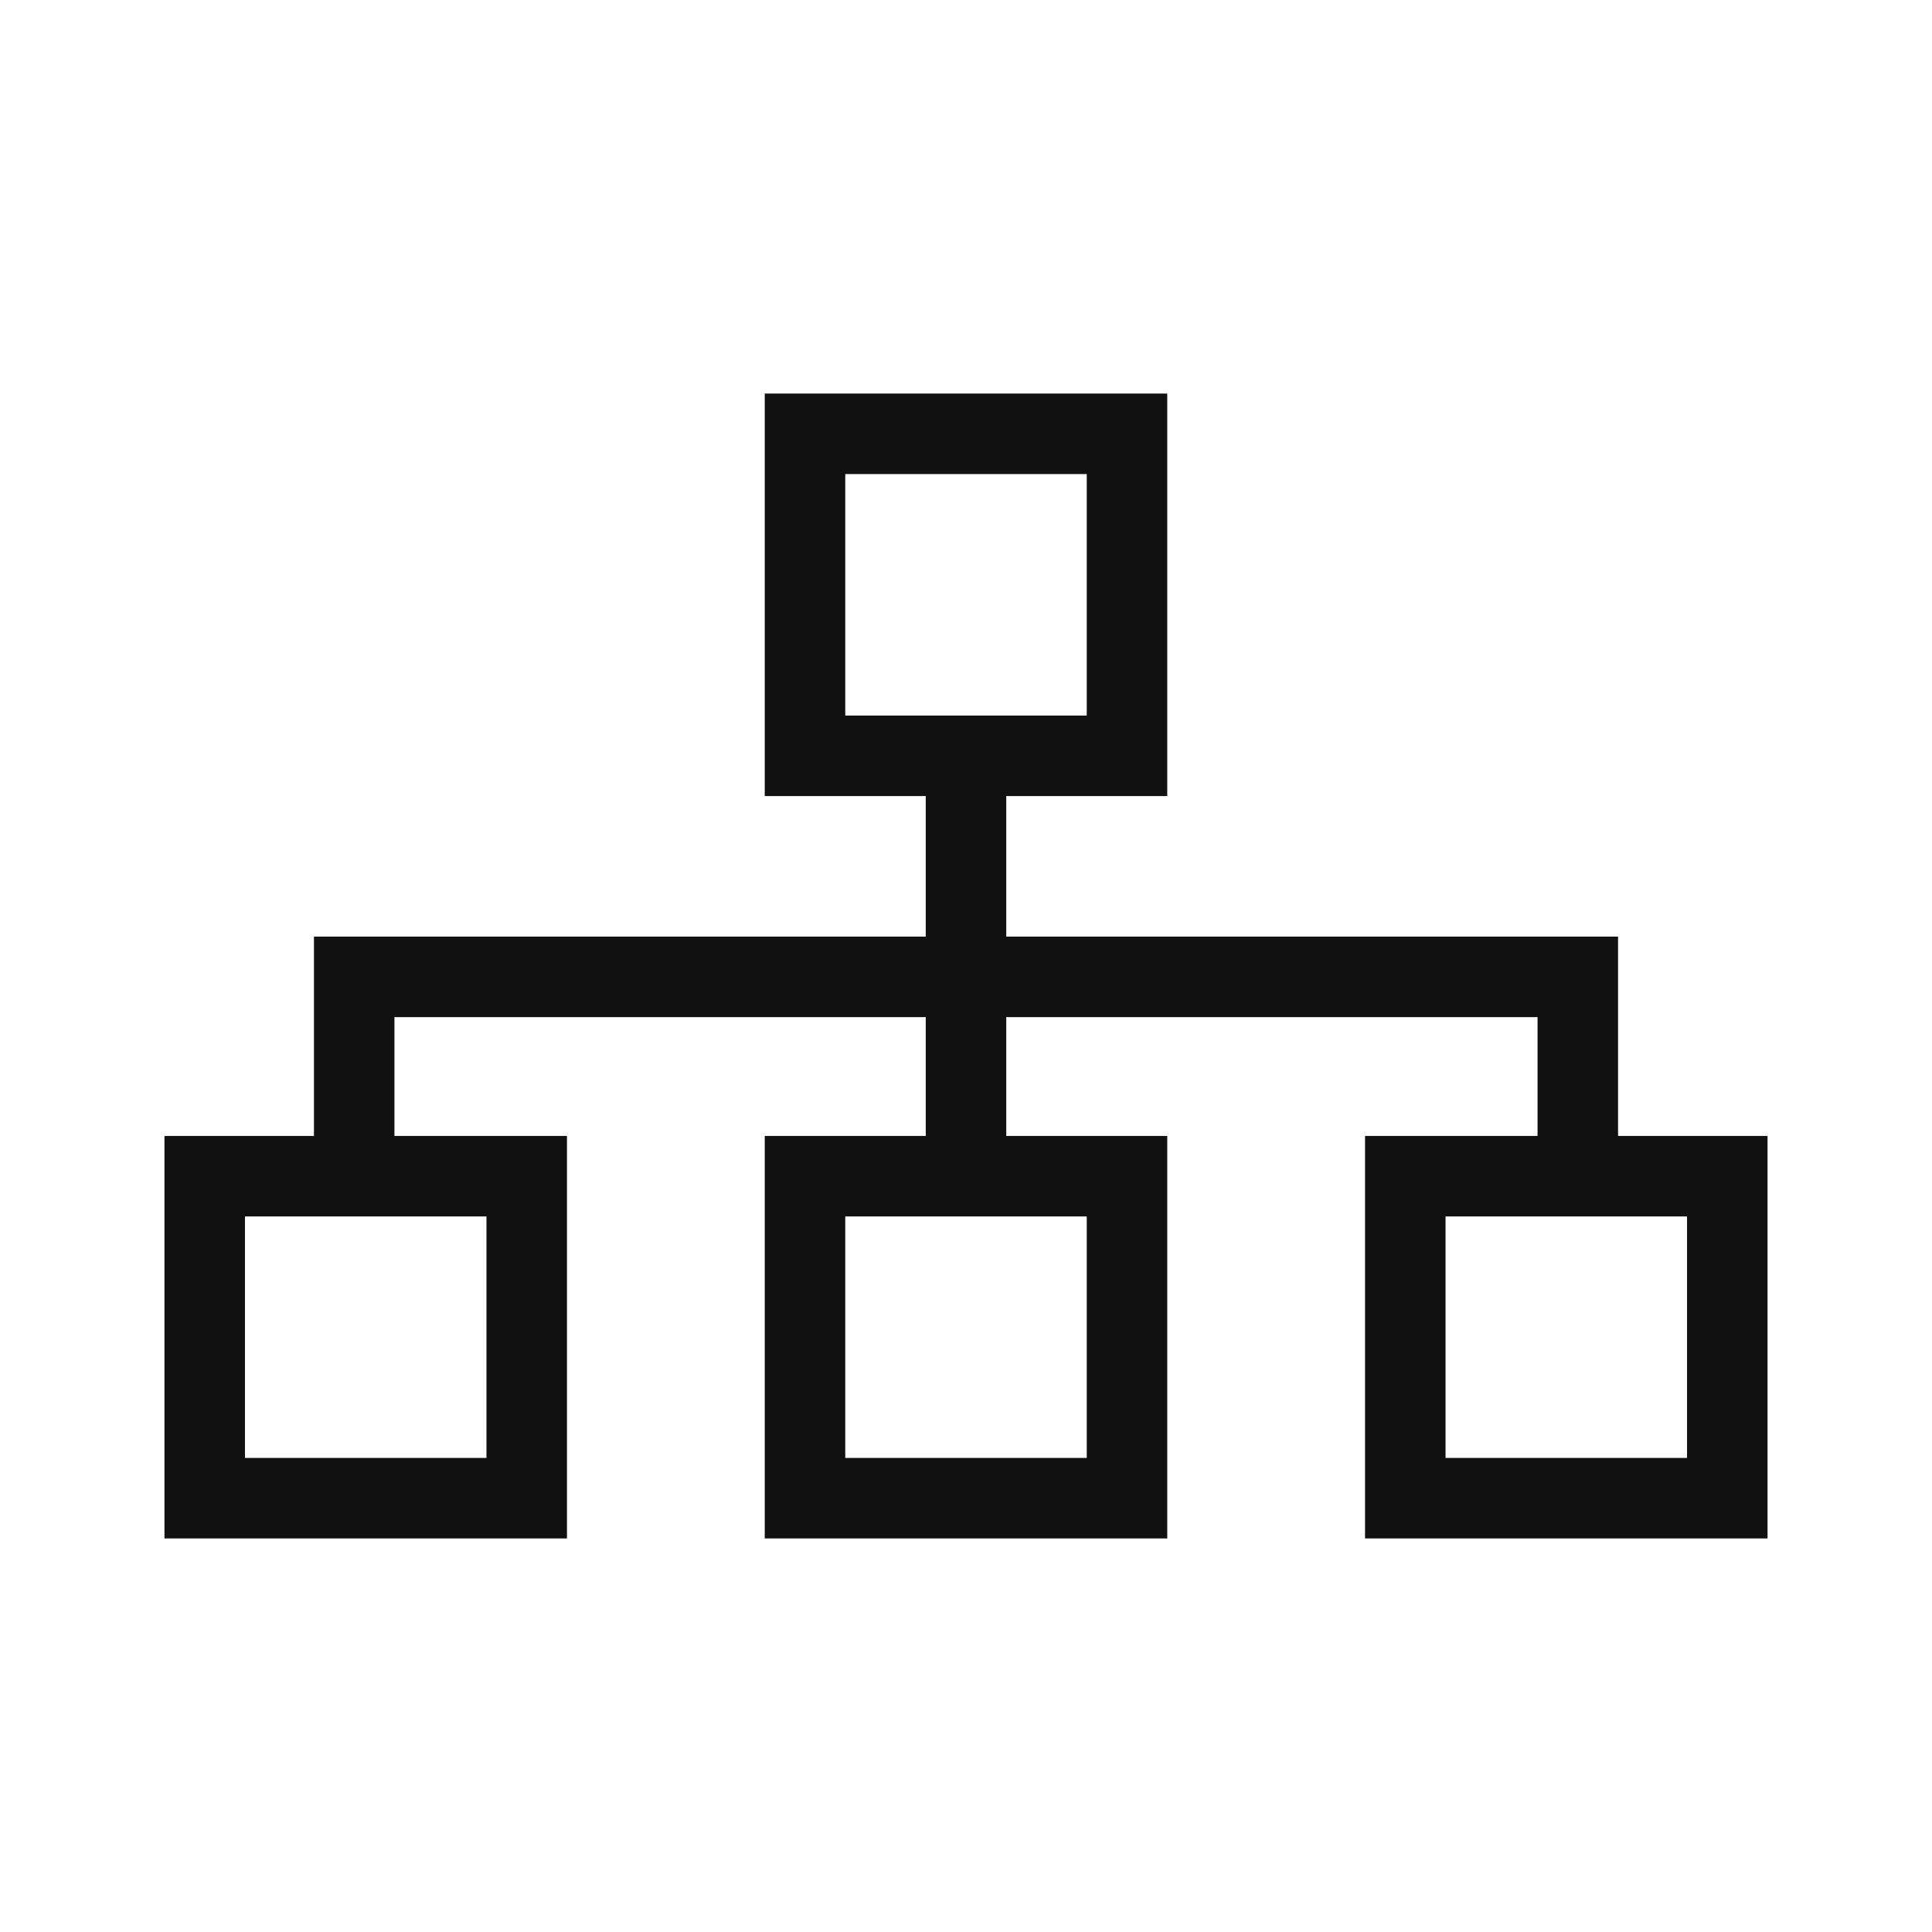
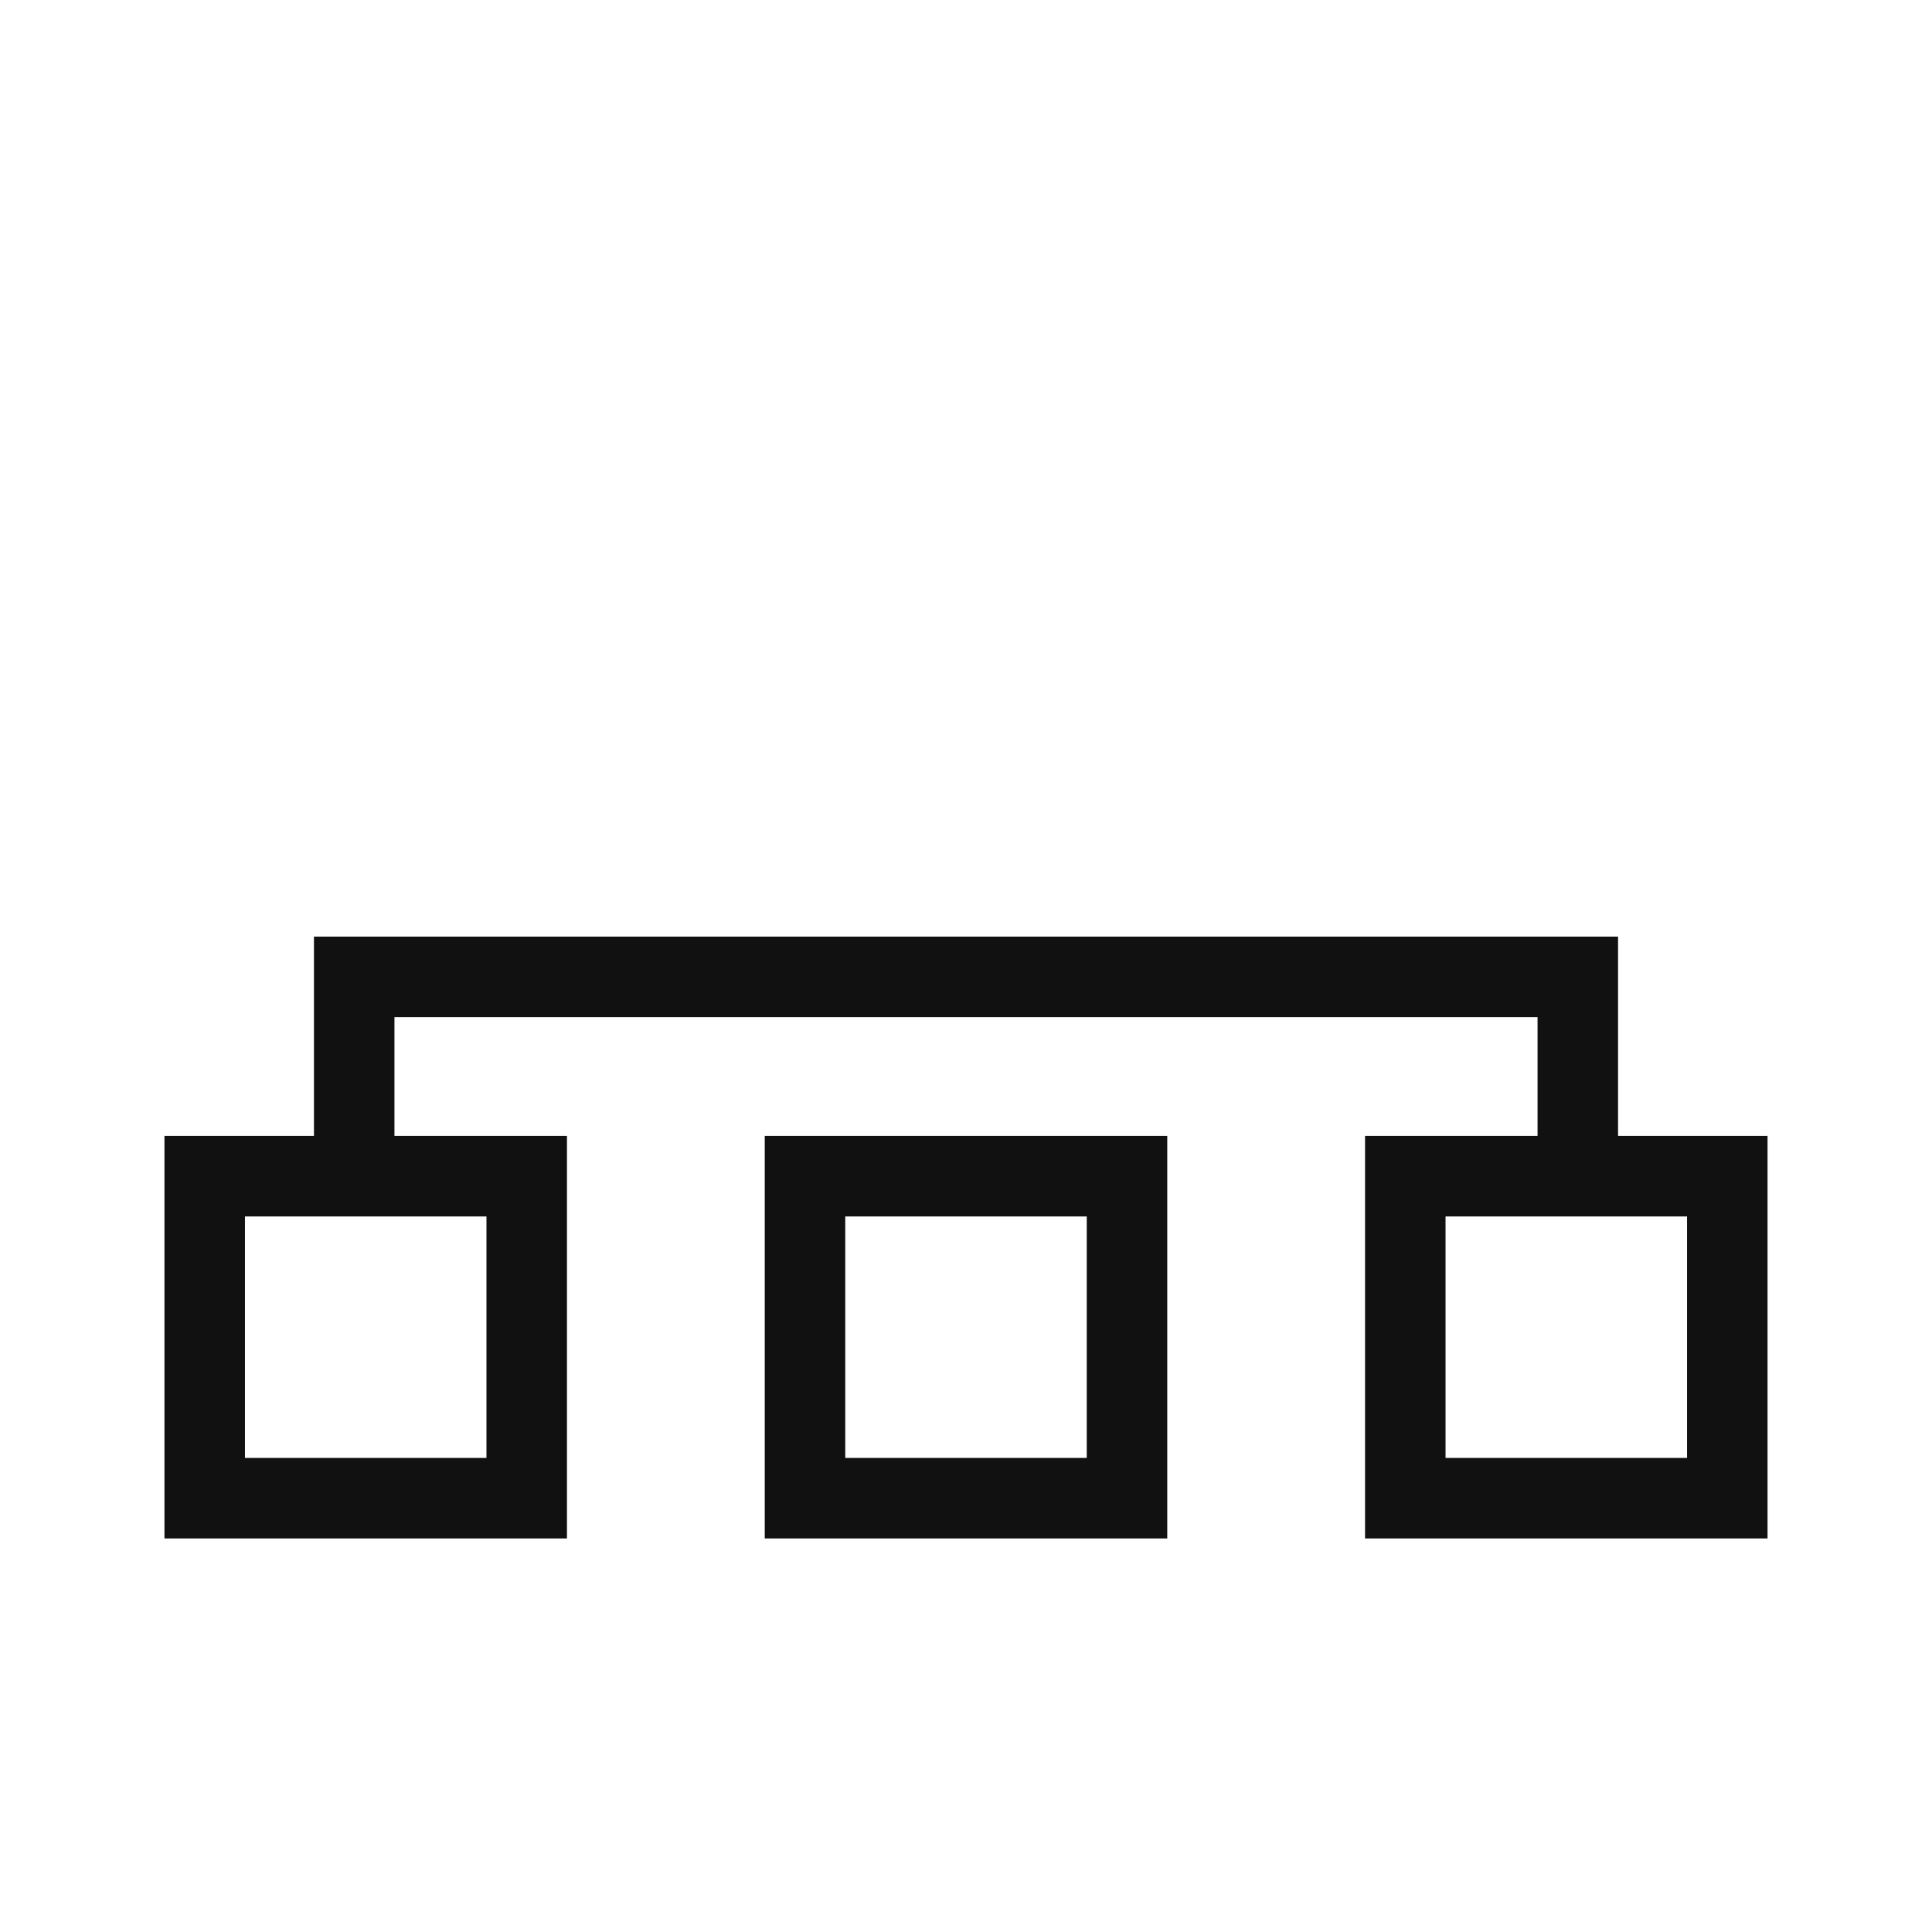
<svg xmlns="http://www.w3.org/2000/svg" width="24" height="24" viewBox="0 0 24 24" fill="none">
-   <rect x="10" y="5.389" width="4" height="4" stroke="#111111" />
  <rect x="10" y="14.611" width="4" height="4" stroke="#111111" />
  <rect x="17.457" y="14.611" width="4" height="4" stroke="#111111" />
  <rect x="2.543" y="14.611" width="4" height="4" stroke="#111111" />
  <path d="M4.4 14.33V12.135H19.6V14.452" stroke="#111111" />
-   <path d="M12 9.67V14.428" stroke="#111111" />
</svg>